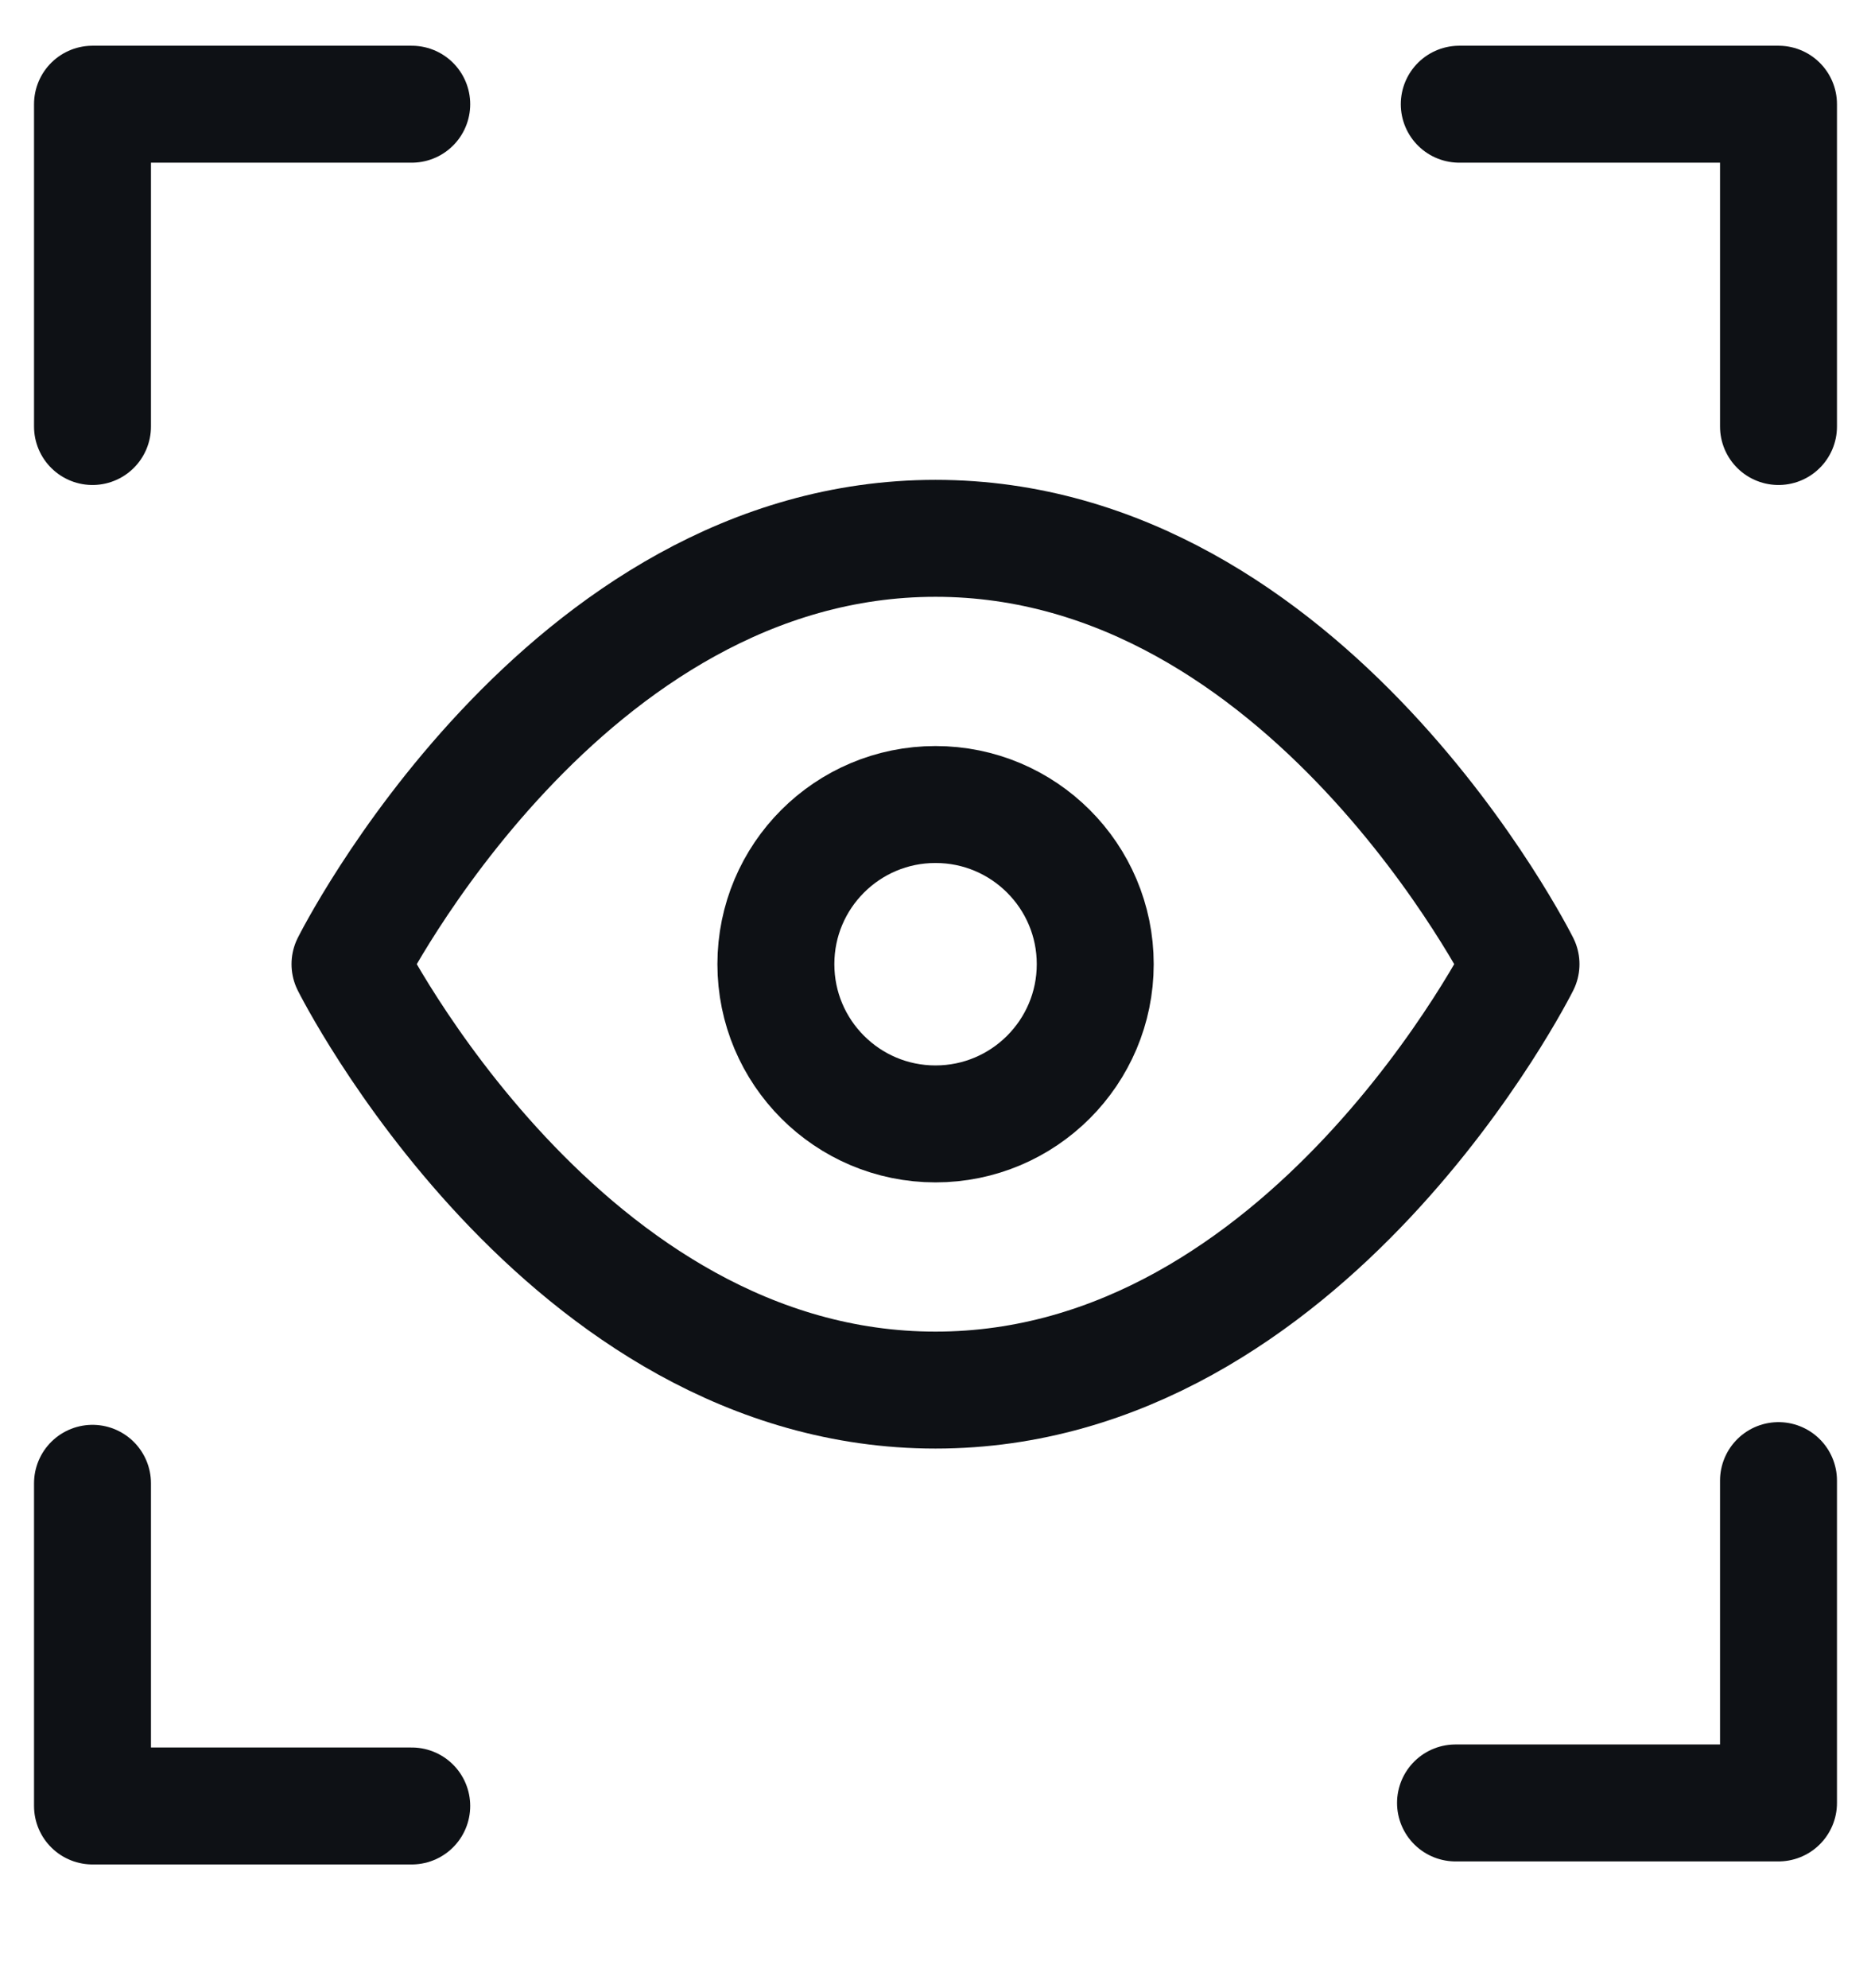
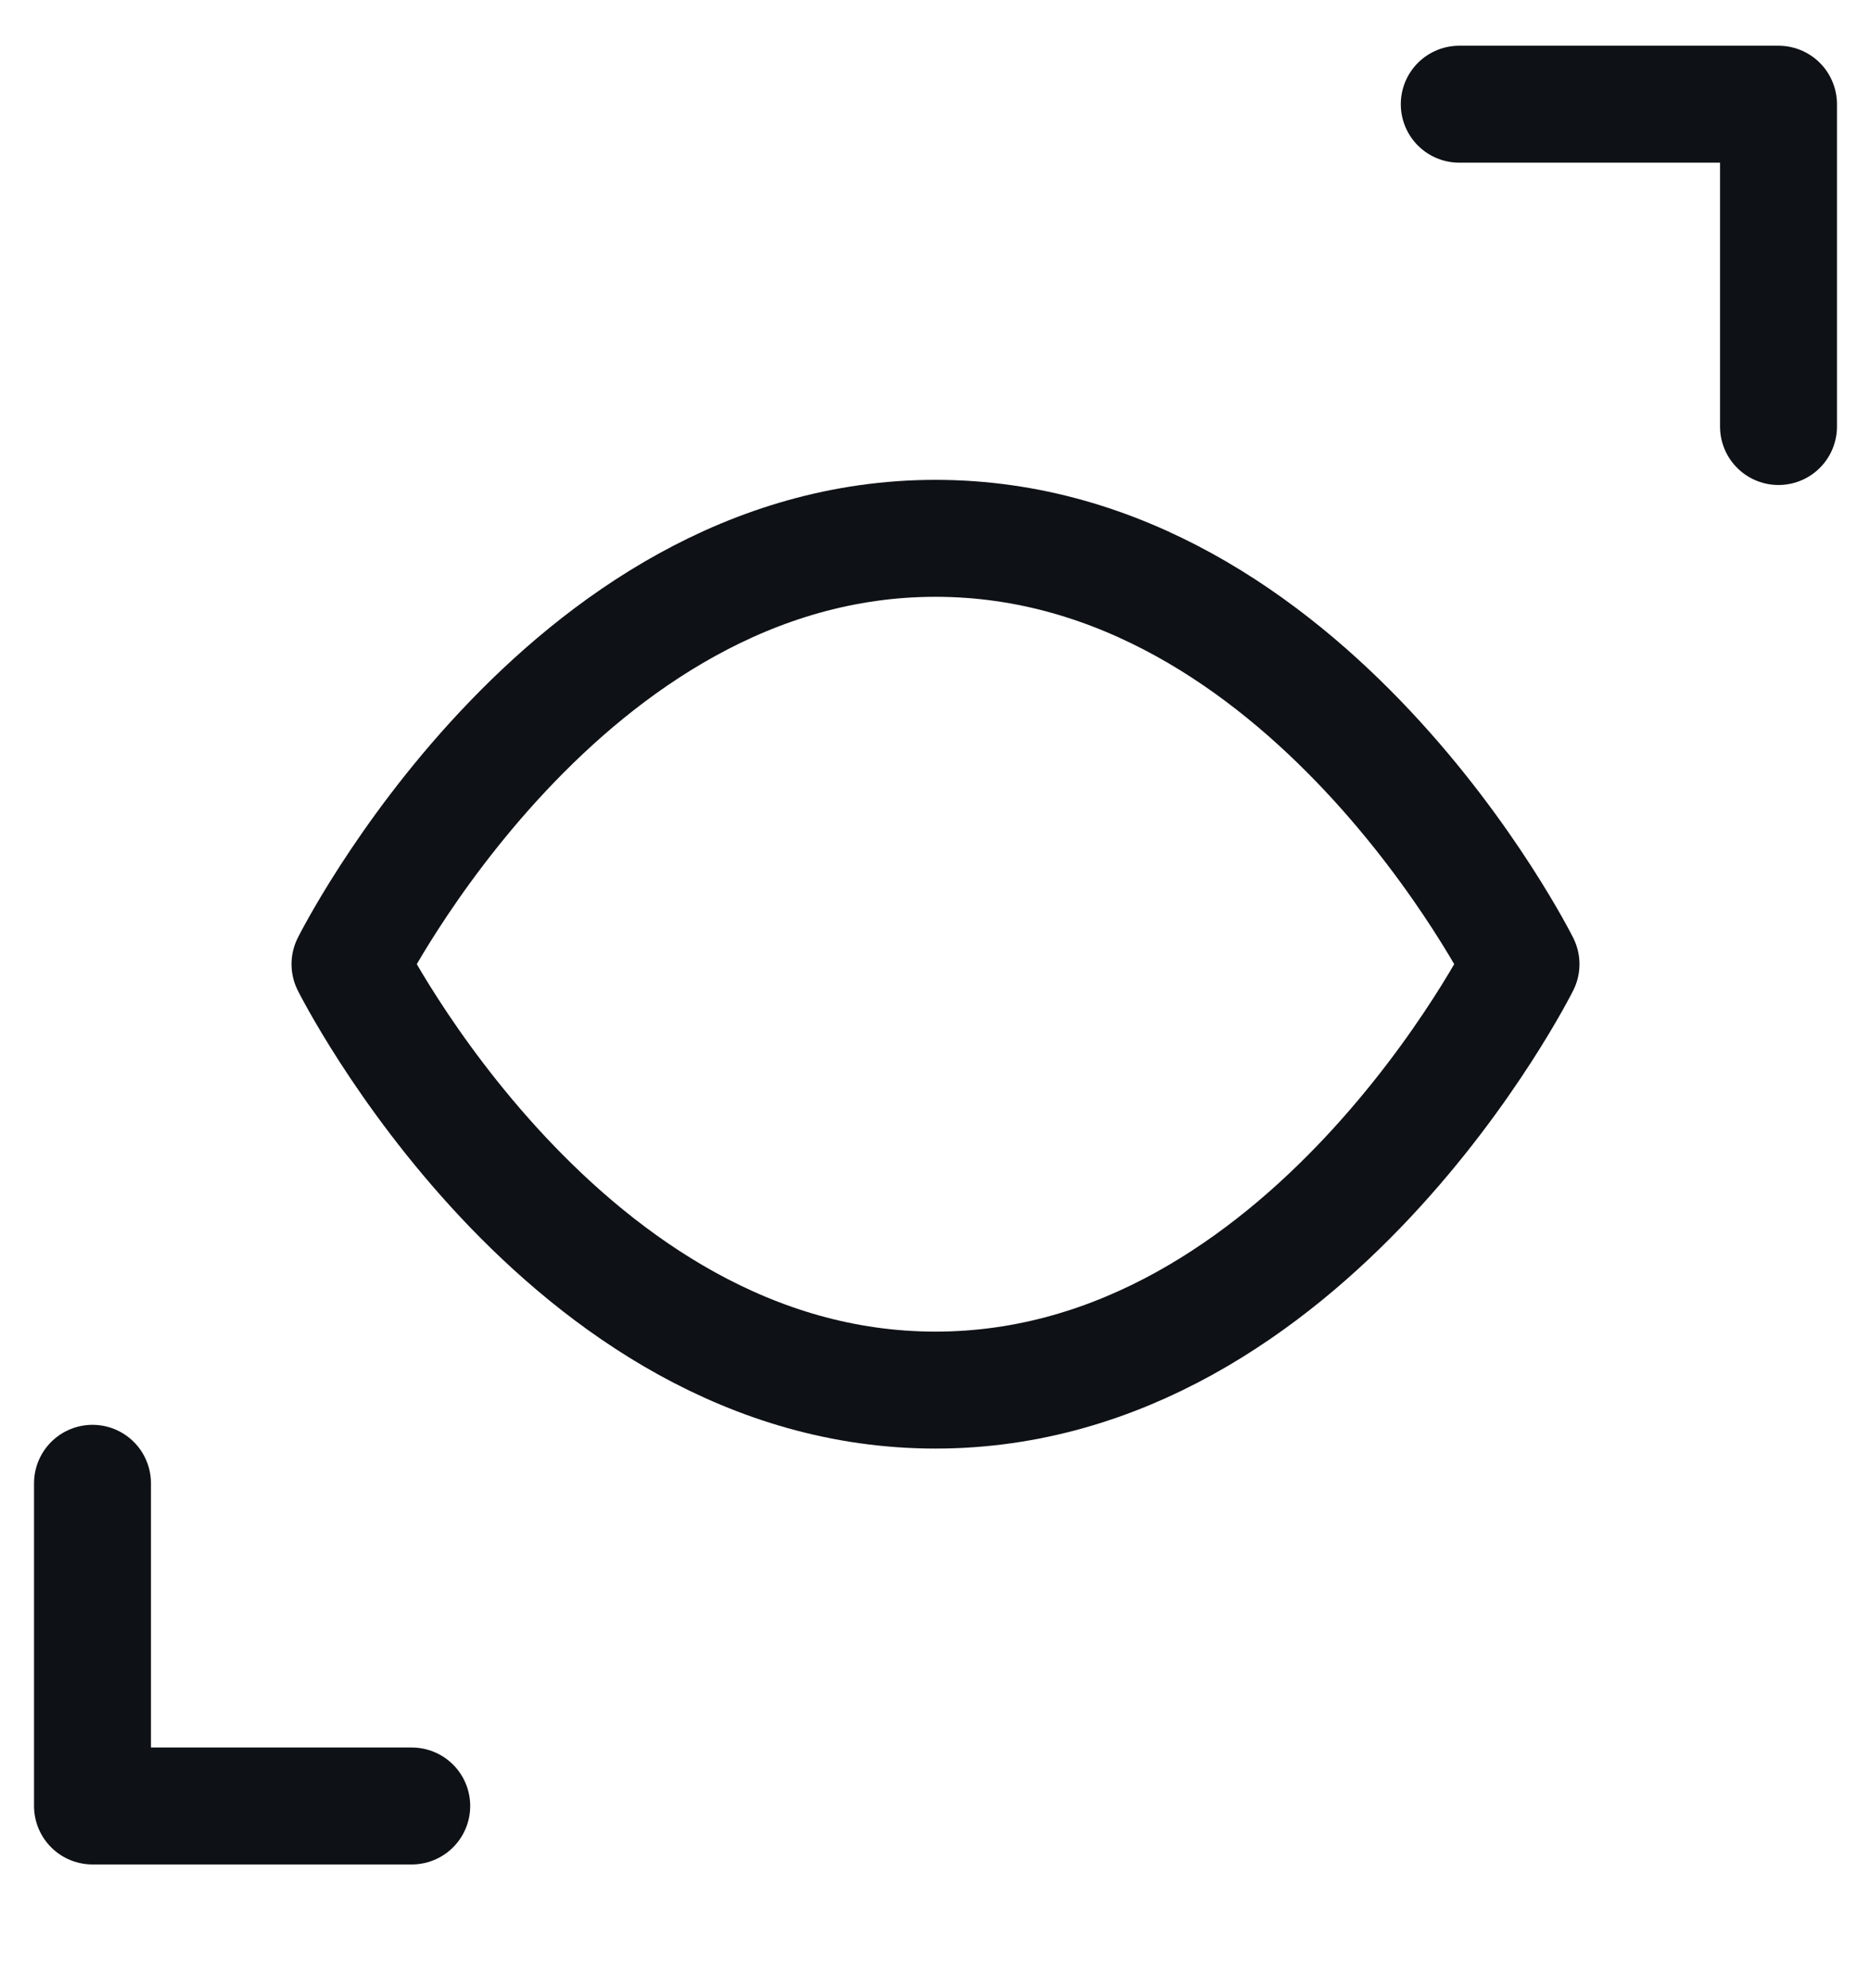
<svg xmlns="http://www.w3.org/2000/svg" width="16" height="17" viewBox="0 0 16 17" fill="none">
  <g clip-path="url(#clip0_4636_54903)">
-     <path d="M15.209 12.66V15.416H12.447" stroke="#0E1115" stroke-linecap="round" stroke-linejoin="round" />
    <path d="M3.521 15.442H0.791V12.683" stroke="#0E1115" stroke-linecap="round" stroke-linejoin="round" />
-     <path d="M0.791 3.647V0.891H3.521" stroke="#0E1115" stroke-linecap="round" stroke-linejoin="round" />
    <path d="M12.479 0.891H15.209V3.647" stroke="#0E1115" stroke-linecap="round" stroke-linejoin="round" />
    <g clip-path="url(#clip1_4636_54903)">
      <path d="M2.993 8.244C2.993 8.244 4.814 4.603 8 4.603C11.186 4.603 13.007 8.244 13.007 8.244C13.007 8.244 11.186 11.886 8 11.886C4.814 11.886 2.993 8.244 2.993 8.244Z" stroke="#0E1115" stroke-linecap="round" stroke-linejoin="round" />
-       <path d="M8 9.61C8.754 9.61 9.366 8.998 9.366 8.244C9.366 7.49 8.754 6.879 8 6.879C7.246 6.879 6.635 7.49 6.635 8.244C6.635 8.998 7.246 9.61 8 9.61Z" stroke="#0E1115" stroke-linecap="round" stroke-linejoin="round" />
    </g>
  </g>
  <defs>
    <clipPath id="clip0_4636_54903">
      <rect width="16" height="16" fill="white" transform="translate(0 0.167)" />
    </clipPath>
    <clipPath id="clip1_4636_54903">
      <rect width="12" height="9" fill="white" transform="translate(2 3.667)" />
    </clipPath>
  </defs>
</svg>